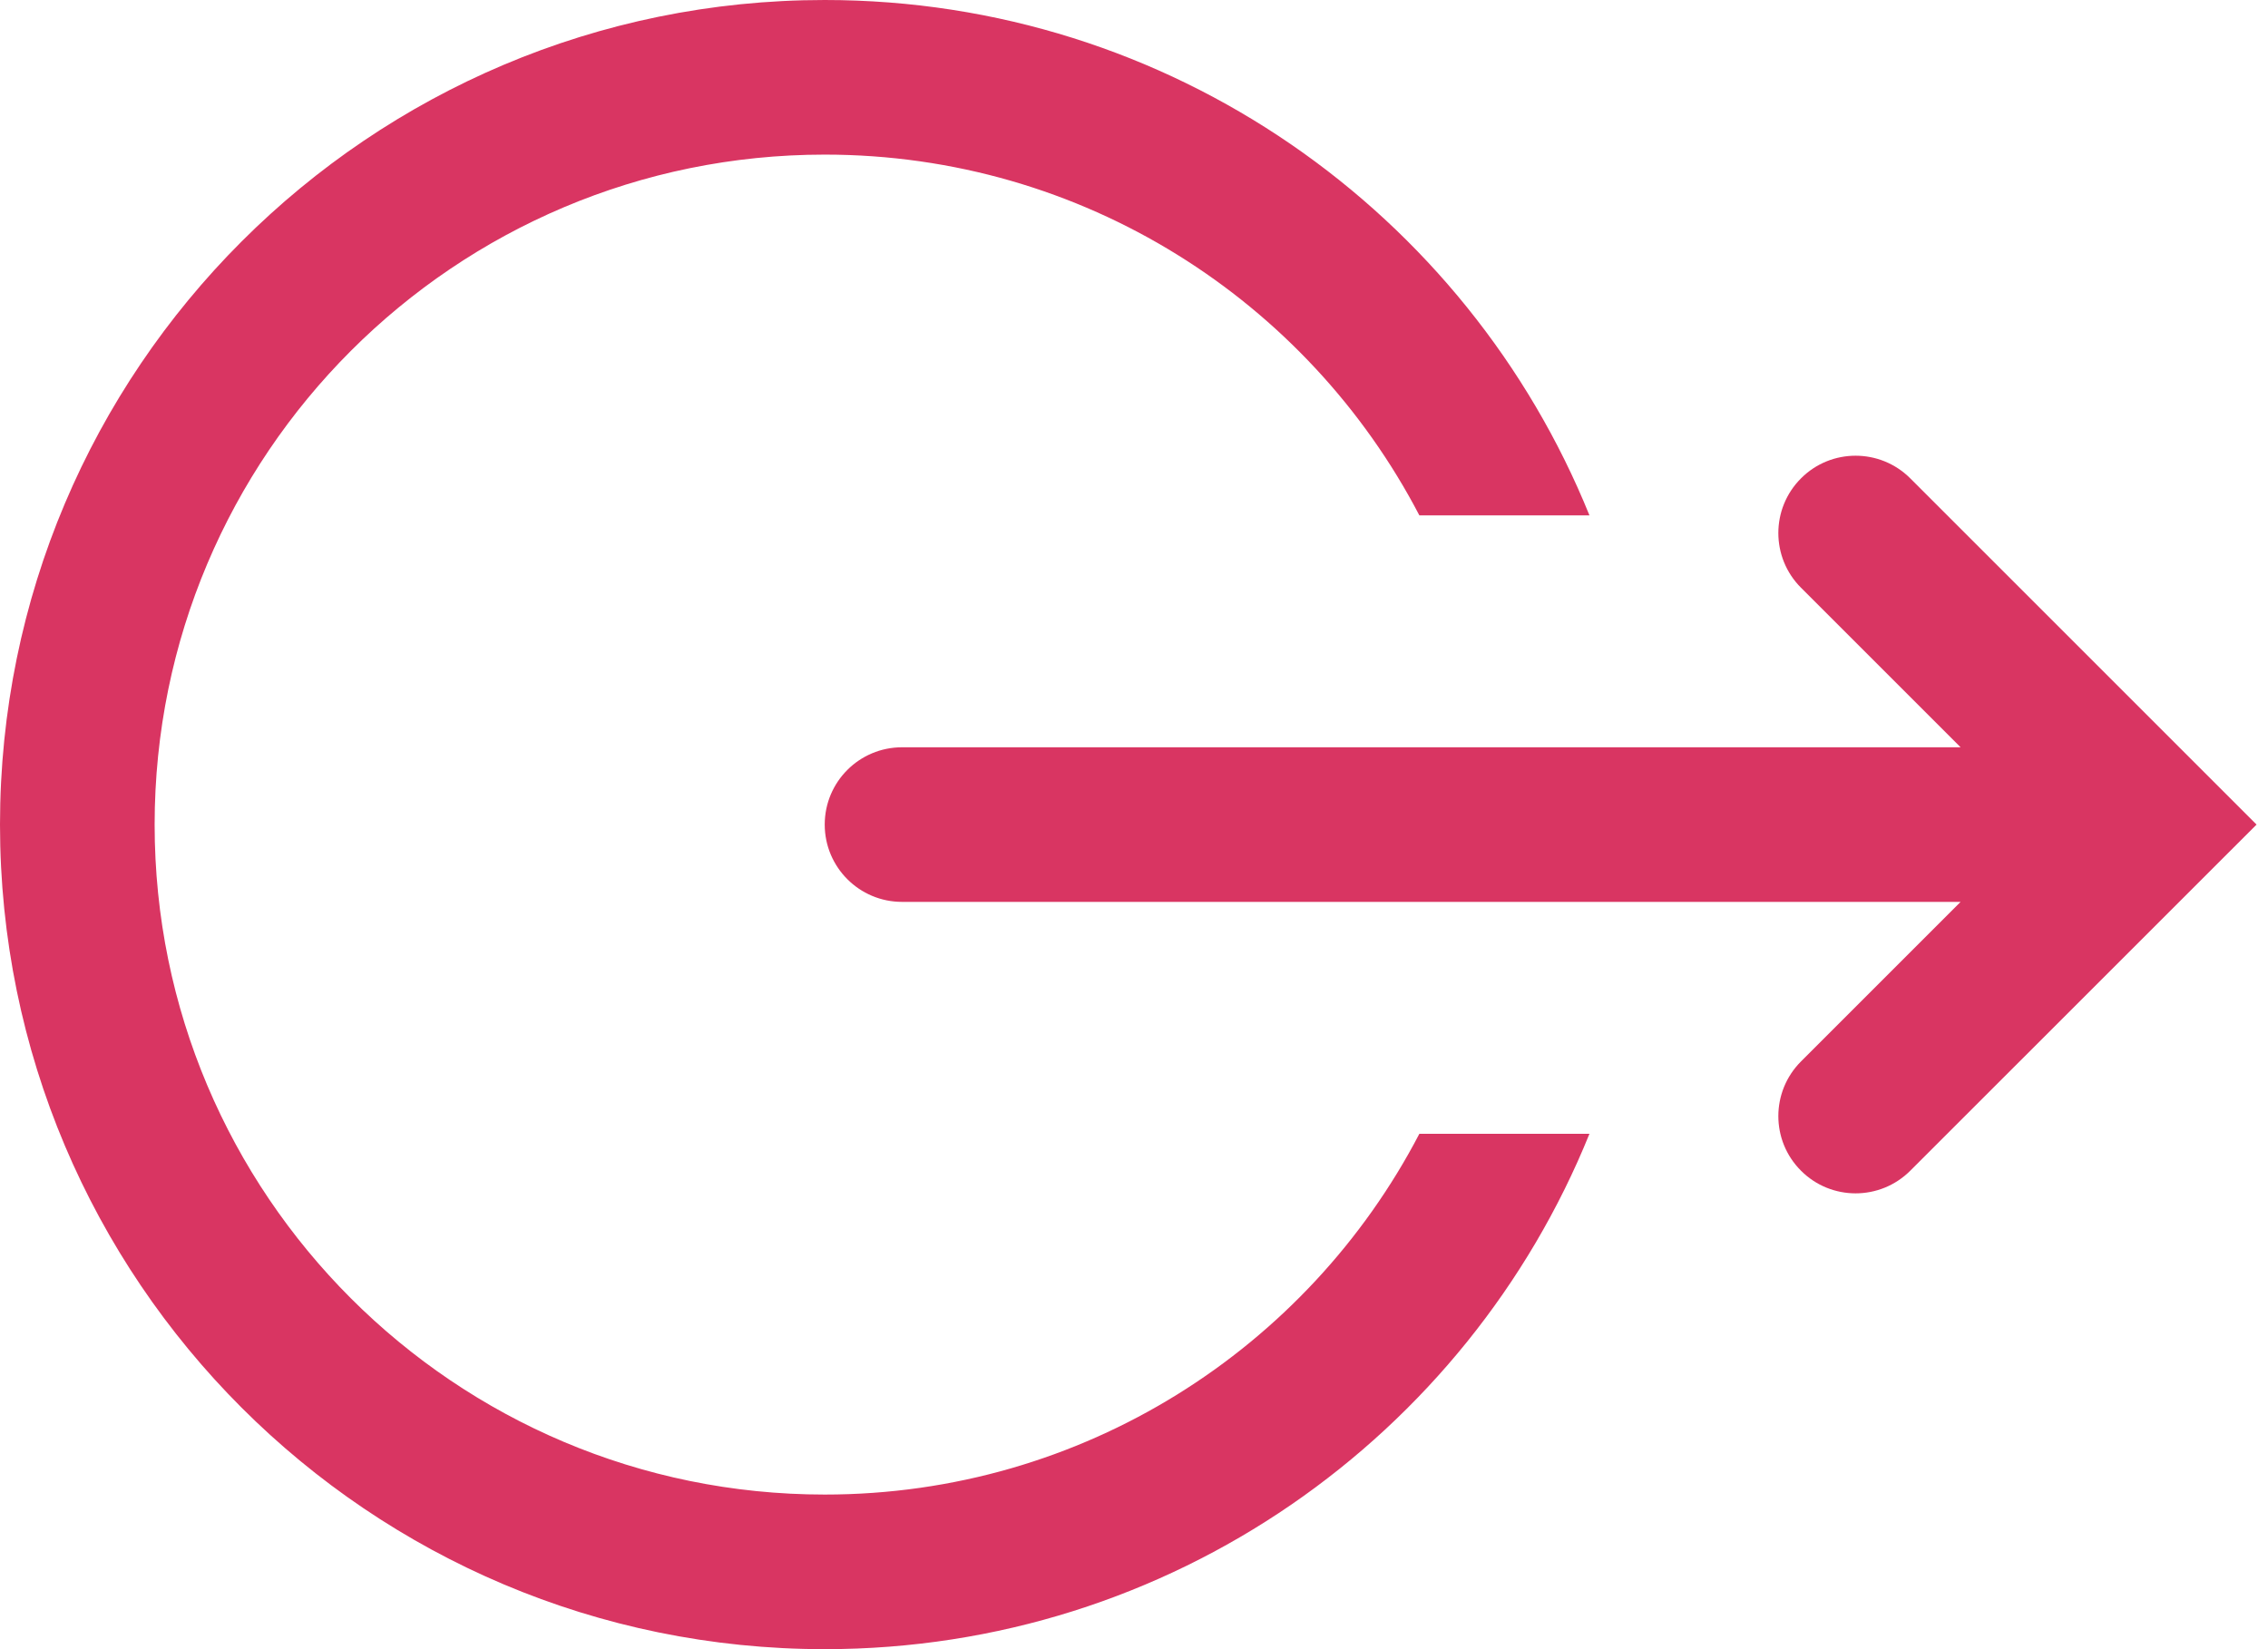
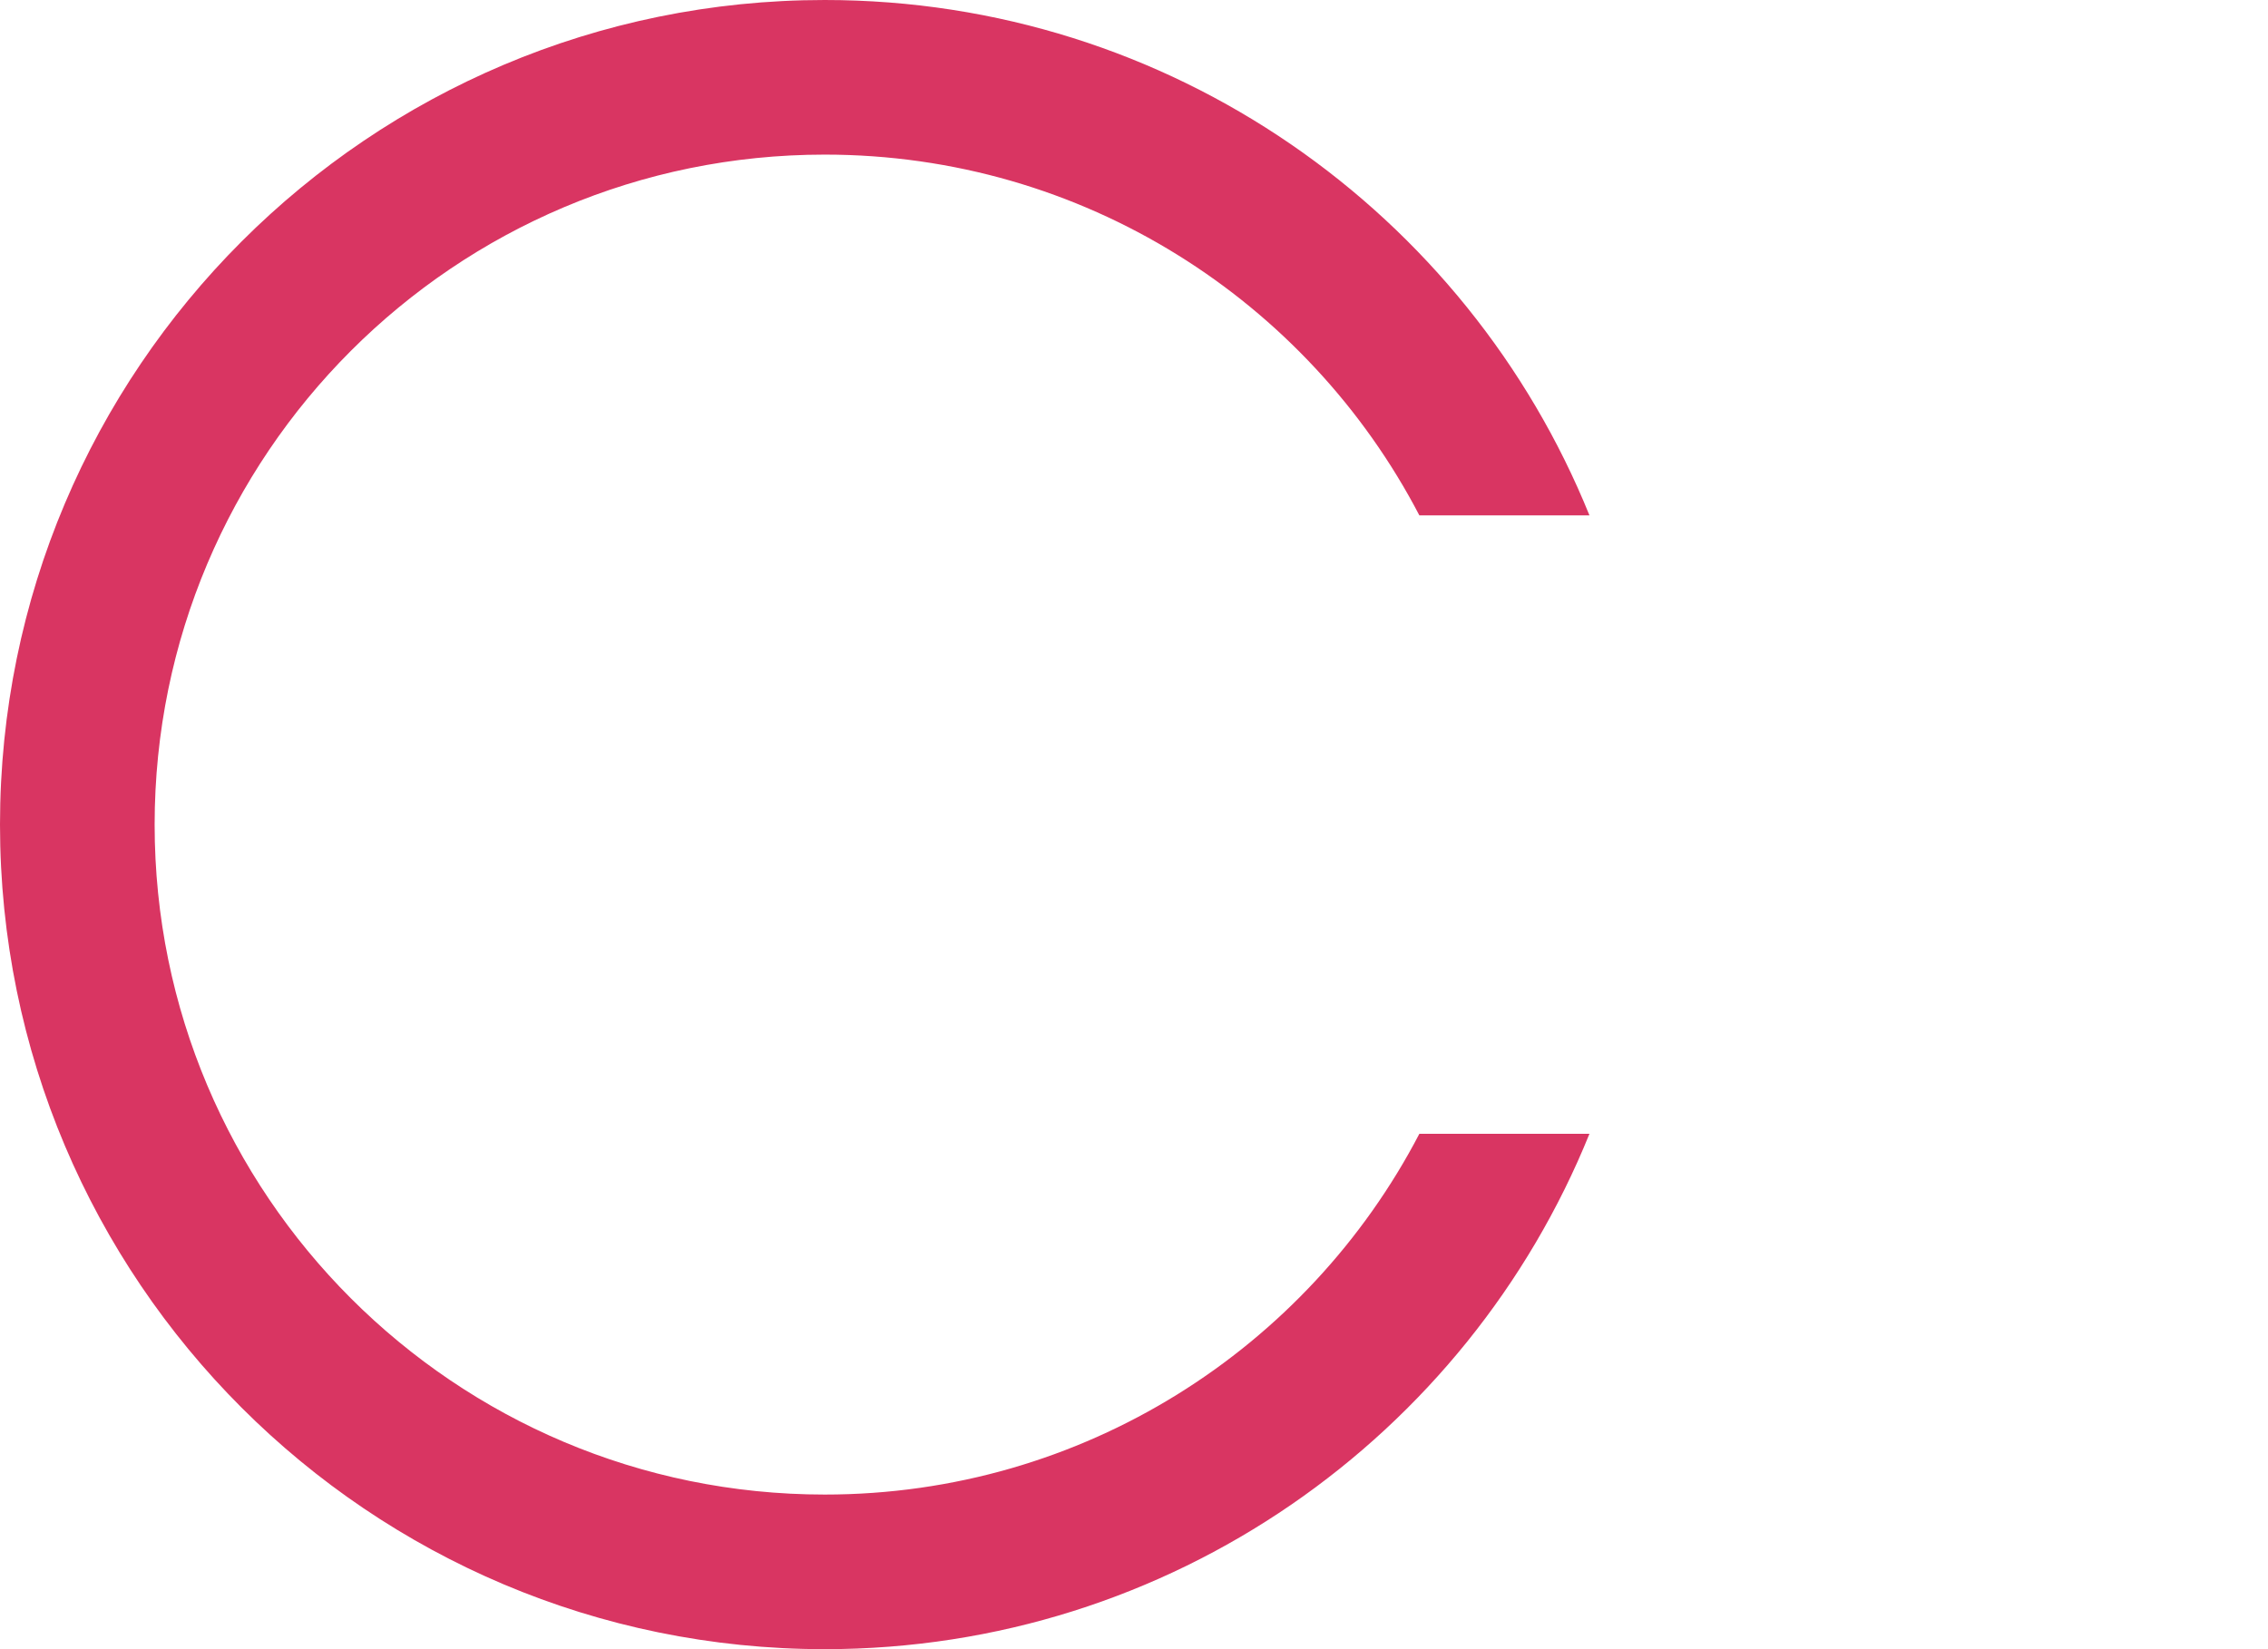
<svg xmlns="http://www.w3.org/2000/svg" width="22" height="16" viewBox="0 0 22 16" fill="none">
  <path d="M13.768 11C12.684 13.08 10.508 14.5 8 14.5C4.41 14.5 1.5 11.59 1.5 8C1.5 4.41 4.41 1.5 8 1.5C10.508 1.5 12.684 2.92 13.768 5H15.418C14.232 2.068 11.357 0 8 0C3.582 0 0 3.582 0 8C0 12.418 3.582 16 8 16C11.357 16 14.232 13.932 15.418 11H13.768Z" fill="#D93562" />
-   <path d="M8.75 8.75C8.336 8.75 8 8.414 8 8C8 7.585 8.336 7.25 8.75 7.25H19.018L17.47 5.702C17.177 5.409 17.177 4.934 17.47 4.641C17.762 4.348 18.237 4.348 18.53 4.641L21.889 8L18.53 11.358C18.237 11.651 17.762 11.651 17.47 11.358C17.177 11.066 17.177 10.591 17.47 10.298L19.018 8.75H8.75Z" fill="#D93562" />
</svg>